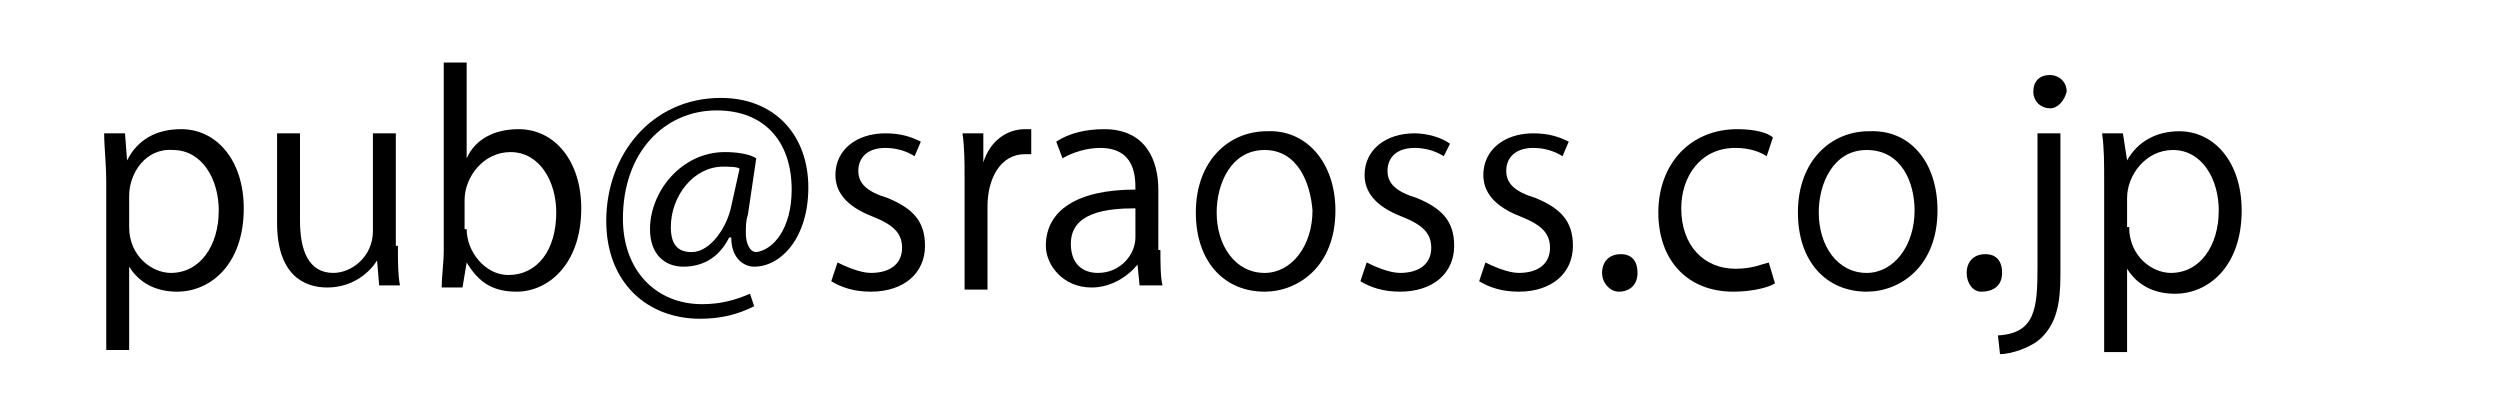
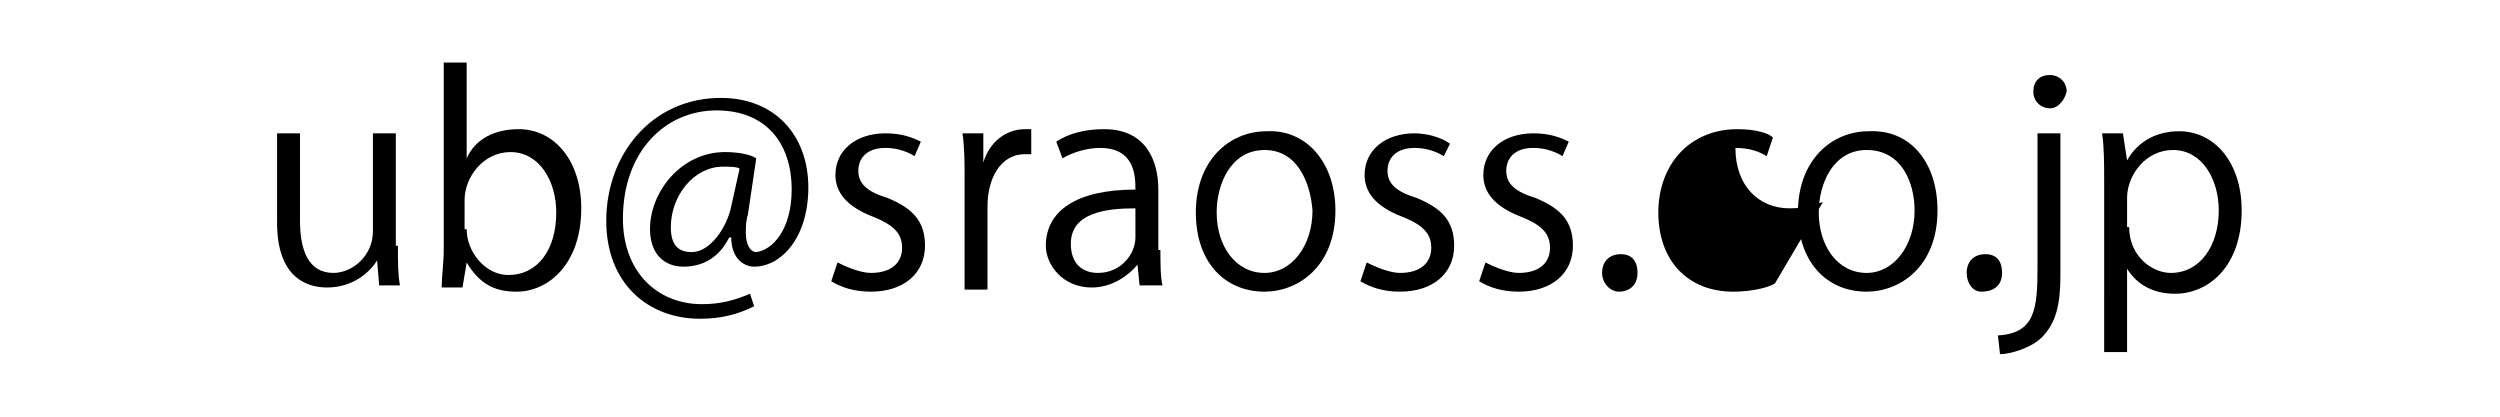
<svg xmlns="http://www.w3.org/2000/svg" version="1.1" id="レイヤー_1" x="0px" y="0px" viewBox="0 0 120 20" style="enable-background:new 0 0 120 20;" xml:space="preserve">
  <g>
-     <path d="M6.1,7.7c0.5-1,1.4-1.5,2.6-1.5c1.7,0,3,1.5,3,3.8c0,2.7-1.6,4-3.2,4c-1,0-1.8-0.4-2.3-1.2l0,0v4H5.1v-8   c0-1-0.1-1.7-0.1-2.4h1L6.1,7.7L6.1,7.7z M6.2,10.9c0,1.4,1.1,2.2,2,2.2c1.4,0,2.3-1.3,2.3-3c0-1.5-0.8-2.9-2.2-2.9   C7,7.1,6.2,8.3,6.2,9.4C6.2,9.4,6.2,10.9,6.2,10.9z" />
    <path d="M19.1,11.8c0,0.8,0,1.4,0.1,1.9h-1l-0.1-1.2l0,0c-0.3,0.5-1.1,1.3-2.4,1.3c-1.1,0-2.4-0.6-2.4-3.1V6.4h1.1v4.2   c0,1.4,0.4,2.5,1.6,2.5c0.9,0,1.9-0.8,1.9-2V6.4h1.1V11.8z" />
    <path d="M22.4,7.6c0.4-0.9,1.3-1.4,2.5-1.4c1.7,0,3,1.5,3,3.8c0,2.7-1.6,4-3.1,4c-1.1,0-1.8-0.4-2.4-1.4l0,0l-0.2,1.2h-1   c0-0.5,0.1-1.2,0.1-1.8V3h1.1V7.6L22.4,7.6z M22.4,11c0,1.1,0.9,2.2,2,2.2c1.4,0,2.3-1.2,2.3-3c0-1.5-0.8-2.9-2.2-2.9   c-1.3,0-2.2,1.2-2.2,2.3V11z" />
    <path d="M35.9,10.3c-0.1,0.3-0.1,0.6-0.1,0.9c0,0.5,0.2,0.9,0.5,0.9C37.1,12,38,11,38,9.1c0-2.3-1.3-3.8-3.6-3.8   c-2.5,0-4.5,2-4.5,5.2c0,2.5,1.6,4.1,3.8,4.1c0.9,0,1.6-0.2,2.3-0.5l0.2,0.6c-0.8,0.4-1.6,0.6-2.6,0.6c-2.5,0-4.5-1.7-4.5-4.7   c0-3.2,2.2-5.9,5.5-5.9c2.6,0,4.2,1.8,4.2,4.3c0,2.4-1.3,3.8-2.6,3.8c-0.5,0-1.1-0.4-1.1-1.4h-0.1c-0.5,1-1.3,1.4-2.2,1.4   s-1.6-0.6-1.6-1.8c0-1.8,1.5-3.7,3.6-3.7c0.6,0,1.2,0.1,1.5,0.3L35.9,10.3z M35.5,8.1C35.4,8,35,8,34.7,8c-1.4,0-2.5,1.4-2.5,2.9   c0,0.8,0.3,1.2,1,1.2c0.9,0,1.7-1.2,1.9-2.2L35.5,8.1z" />
    <path d="M43.9,7.5c-0.3-0.2-0.8-0.4-1.4-0.4c-0.9,0-1.3,0.5-1.3,1.1c0,0.6,0.4,1,1.4,1.3c1.2,0.5,1.8,1.1,1.8,2.3   c0,1.3-1,2.2-2.6,2.2c-0.8,0-1.4-0.2-1.9-0.5l0.3-0.9c0.4,0.2,1.1,0.5,1.6,0.5c1,0,1.5-0.5,1.5-1.2s-0.4-1.1-1.4-1.5   c-1.3-0.5-1.8-1.2-1.8-2c0-1.2,1-2,2.4-2c0.8,0,1.3,0.2,1.7,0.4L43.9,7.5z" />
    <path d="M49.6,7.4c-0.1,0-0.2,0-0.4,0c-1.2,0-1.8,1.2-1.8,2.5v4h-1.1V8.6c0-0.8,0-1.5-0.1-2.2h1l0,1.4l0,0c0.3-1,1.1-1.6,2-1.6   c0.1,0,0.2,0,0.3,0v1.2H49.6z" />
    <path d="M55.7,12c0,0.6,0,1.3,0.1,1.7h-1.1l-0.1-1l0,0c-0.4,0.5-1.2,1.1-2.2,1.1c-1.4,0-2.2-1.1-2.2-2c0-1.7,1.5-2.7,4.3-2.7   c0-0.6,0-2-1.7-2c-0.6,0-1.3,0.2-1.8,0.5l-0.3-0.8c0.6-0.4,1.4-0.6,2.3-0.6c2,0,2.6,1.5,2.6,2.9V12H55.7z M54.5,10   c-1.4,0-3.1,0.2-3.1,1.7c0,1,0.6,1.4,1.3,1.4c1.1,0,1.8-0.9,1.8-1.7V10z" />
    <path d="M64.1,10.1c0,2.7-1.8,3.9-3.4,3.9c-1.9,0-3.3-1.4-3.3-3.8c0-2.5,1.6-3.9,3.4-3.9C62.7,6.2,64.1,7.8,64.1,10.1z M60.7,7.2   c-1.6,0-2.3,1.6-2.3,3c0,1.6,0.9,2.9,2.3,2.9c1.3,0,2.3-1.3,2.3-3C62.9,8.8,62.3,7.2,60.7,7.2z" />
    <path d="M69.3,7.5c-0.3-0.2-0.8-0.4-1.4-0.4c-0.9,0-1.3,0.5-1.3,1.1c0,0.6,0.4,1,1.4,1.3c1.2,0.5,1.8,1.1,1.8,2.3   c0,1.3-1,2.2-2.6,2.2c-0.8,0-1.4-0.2-1.9-0.5l0.3-0.9c0.4,0.2,1.1,0.5,1.6,0.5c1,0,1.5-0.5,1.5-1.2s-0.4-1.1-1.4-1.5   c-1.3-0.5-1.8-1.2-1.8-2c0-1.2,1-2,2.4-2c0.6,0,1.3,0.2,1.7,0.5L69.3,7.5z" />
    <path d="M75,7.5c-0.3-0.2-0.8-0.4-1.4-0.4c-0.9,0-1.3,0.5-1.3,1.1c0,0.6,0.4,1,1.4,1.3c1.2,0.5,1.8,1.1,1.8,2.3   c0,1.3-1,2.2-2.6,2.2c-0.8,0-1.4-0.2-1.9-0.5l0.3-0.9c0.4,0.2,1.1,0.5,1.6,0.5c1,0,1.5-0.5,1.5-1.2s-0.4-1.1-1.4-1.5   c-1.3-0.5-1.8-1.2-1.8-2c0-1.2,1-2,2.4-2c0.8,0,1.3,0.2,1.7,0.4L75,7.5z" />
    <path d="M76.9,13.1c0-0.5,0.3-0.9,0.9-0.9c0.5,0,0.8,0.3,0.8,0.9S78.2,14,77.7,14C77.3,14,76.9,13.6,76.9,13.1z" />
-     <path d="M85.2,13.6c-0.3,0.2-1.1,0.4-2,0.4c-2.2,0-3.6-1.5-3.6-3.8s1.5-4,3.8-4c0.9,0,1.5,0.2,1.7,0.4l-0.3,0.9   c-0.3-0.2-0.8-0.4-1.5-0.4c-1.7,0-2.6,1.4-2.6,2.9c0,1.8,1.1,2.9,2.6,2.9c0.8,0,1.2-0.2,1.6-0.3L85.2,13.6z" />
+     <path d="M85.2,13.6c-0.3,0.2-1.1,0.4-2,0.4c-2.2,0-3.6-1.5-3.6-3.8s1.5-4,3.8-4c0.9,0,1.5,0.2,1.7,0.4l-0.3,0.9   c-0.3-0.2-0.8-0.4-1.5-0.4c0,1.8,1.1,2.9,2.6,2.9c0.8,0,1.2-0.2,1.6-0.3L85.2,13.6z" />
    <path d="M93,10.1c0,2.7-1.8,3.9-3.4,3.9c-1.9,0-3.3-1.4-3.3-3.8c0-2.5,1.6-3.9,3.4-3.9C91.7,6.2,93,7.8,93,10.1z M89.6,7.2   c-1.6,0-2.3,1.6-2.3,3c0,1.6,0.9,2.9,2.3,2.9c1.3,0,2.3-1.3,2.3-3C91.9,8.8,91.3,7.2,89.6,7.2z" />
    <path d="M94.4,13.1c0-0.5,0.3-0.9,0.9-0.9c0.5,0,0.8,0.3,0.8,0.9S95.7,14,95.1,14C94.7,14,94.4,13.6,94.4,13.1z" />
    <path d="M98.9,13.2c0,1.4-0.2,2.3-0.9,3c-0.5,0.5-1.5,0.8-2,0.8l-0.1-0.9c1.8-0.1,1.9-1.3,1.9-3.3V6.4h1.1V13.2z M98.4,5.2   c-0.4,0-0.8-0.3-0.8-0.8s0.3-0.8,0.8-0.8c0.4,0,0.8,0.3,0.8,0.8C99.1,4.8,98.8,5.2,98.4,5.2z" />
    <path d="M102.1,7.7c0.5-0.9,1.4-1.4,2.5-1.4c1.7,0,3,1.5,3,3.8c0,2.7-1.6,4-3.2,4c-1,0-1.8-0.4-2.3-1.2l0,0v4h-1.1V8.8   c0-1,0-1.7-0.1-2.4h1L102.1,7.7L102.1,7.7z M102.2,10.9c0,1.4,1.1,2.2,2,2.2c1.4,0,2.3-1.3,2.3-3c0-1.5-0.8-2.9-2.2-2.9   c-1.3,0-2.2,1.2-2.2,2.3V10.9z" />
  </g>
</svg>